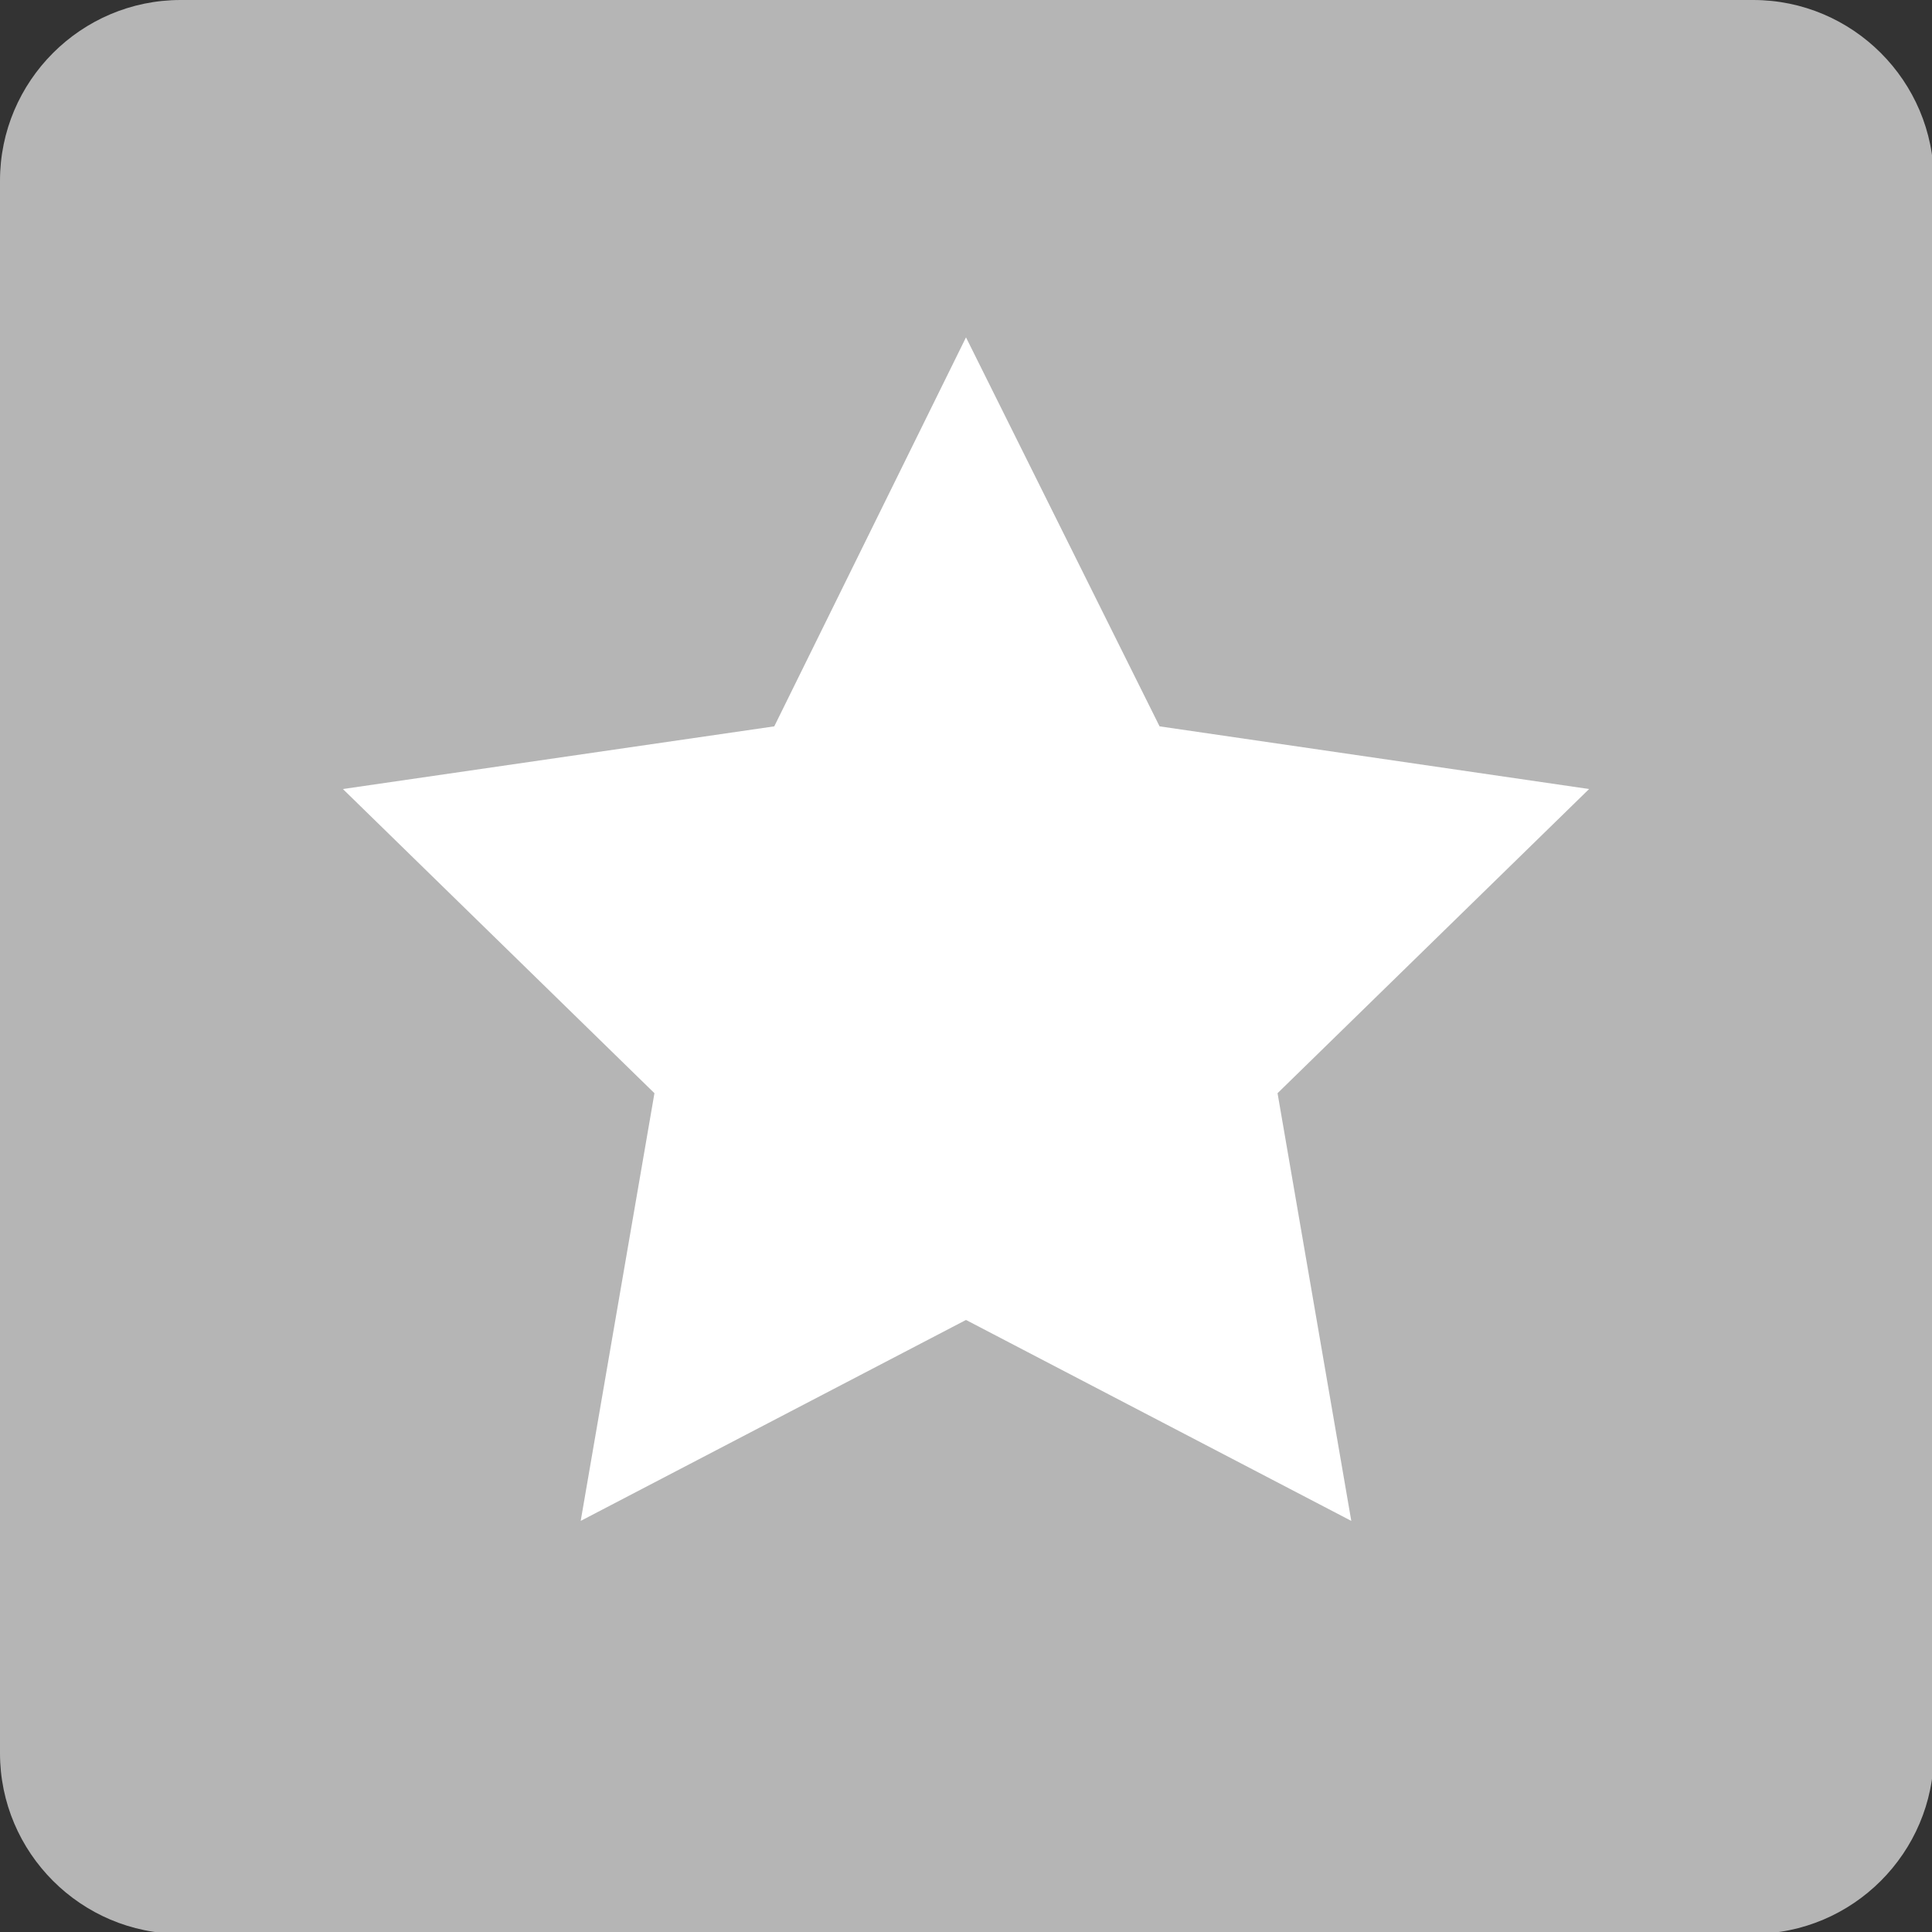
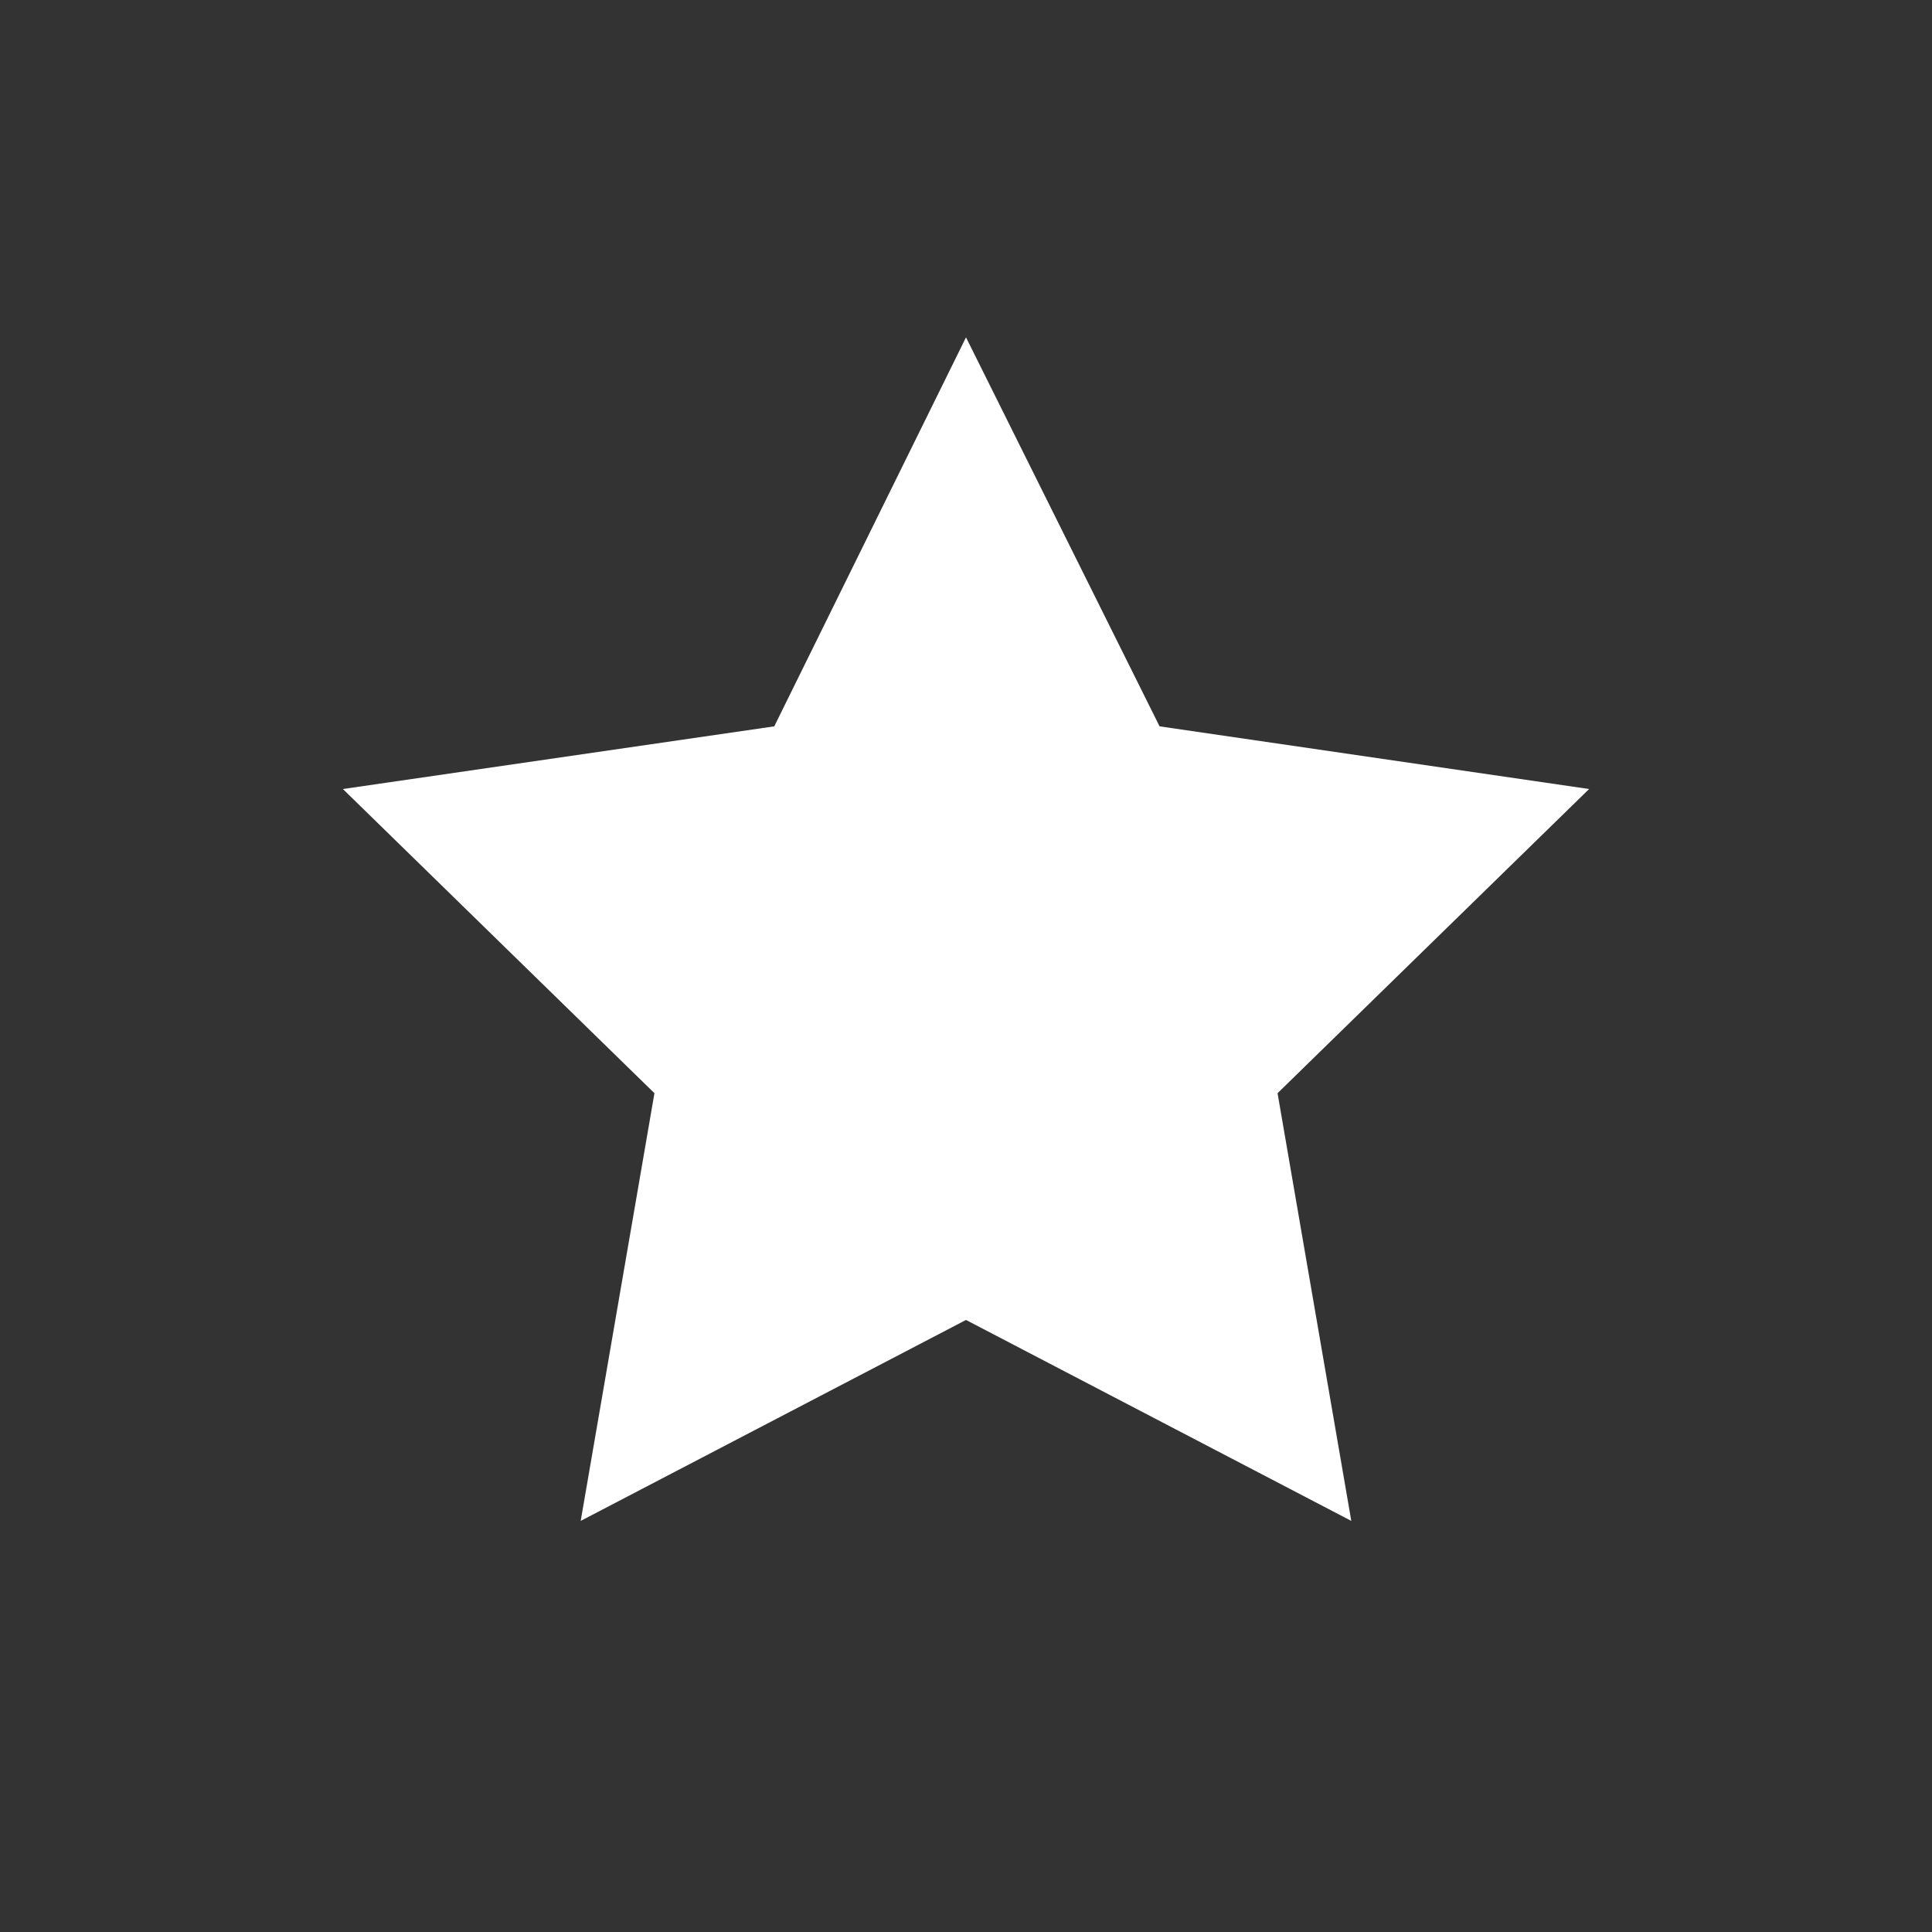
<svg xmlns="http://www.w3.org/2000/svg" id="Layer_2" data-name="Layer 2" viewBox="0 0 10.48 10.48">
  <rect x="0" y="0" width="10.48" height="10.48" fill="#333333" stroke="none" />
  <defs>
    <style>.cls-1{fill:#b5b5b5}.cls-2{fill:#fff;fill-rule:evenodd}</style>
  </defs>
  <g id="Layer_1-2" data-name="Layer 1">
-     <path class="cls-1" d="M.98 0h8.53c.54 0 .98.44.98.98v8.53c0 .54-.44.98-.98.98H.98c-.54 0-.98-.44-.98-.98V.98C0 .44.44 0 .98 0Z" />
    <path class="cls-2" d="m5.24 1.83 1.05 2.11 2.33.34-1.69 1.65.4 2.32-2.09-1.09-2.09 1.09.4-2.32-1.69-1.65 2.34-.34 1.04-2.11z" />
  </g>
</svg>